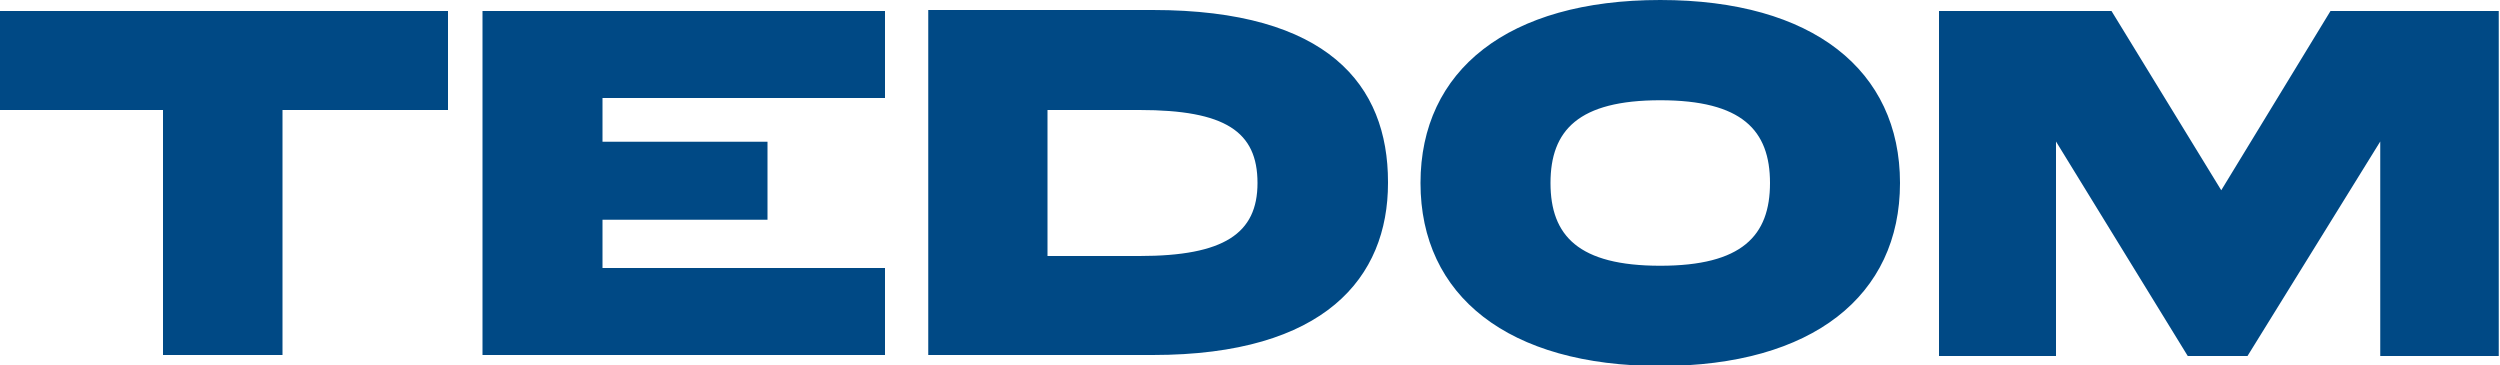
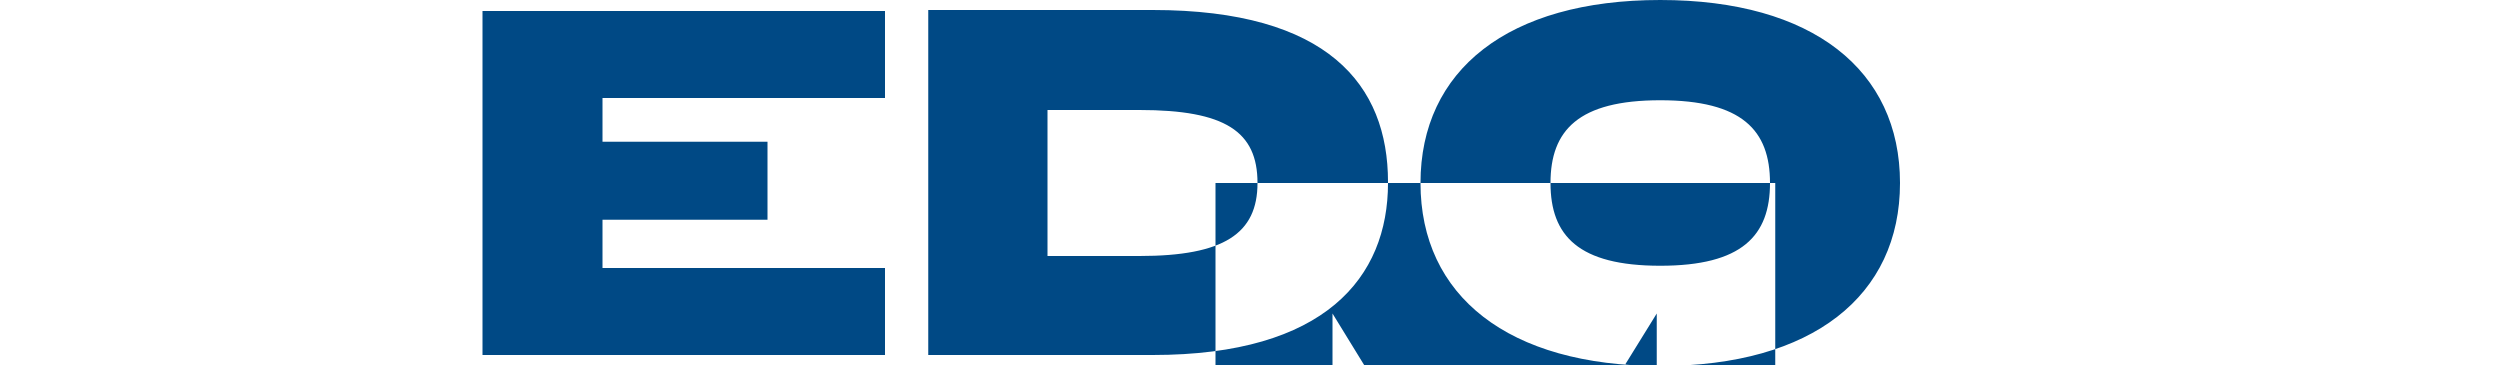
<svg xmlns="http://www.w3.org/2000/svg" width="1e3px" height="146px" viewBox="0 0 1e3 146">
-   <path d="m193 142h161v-34.8h-113v-19.3h66v-31.2h-66v-17.5h113v-34.8h-161v138zm515-68.8c0-21.1-11.2-33.1-43.9-33.1-32.7 0-43.9 12-43.9 33.1s11.2 33.1 43.9 33.1c32.7 0 43.9-12 43.9-33.1zm52 0c0 45.1-35 73.2-95.9 73.2-60.9 0-95.9-28.1-95.9-73.2s35-73.2 95.9-73.2c61 0 95.9 28.1 95.9 73.2zm-257 0c0-20.6-12.9-29.2-47.2-29.2h-36.8v58.4h36.8c33.8 0 47.2-8.99 47.2-29.2zm52.2 0c0 37.8-25.2 68.8-94.1 68.8h-89.8v-138h89.8c70.1 0 94.1 30 94.1 68.8zm377-68.8-43.7 71.7-43.9-71.7h-69v138h46.8v-85.8l52.7 85.8h23.9l53.1-85.8v85.8h47.4v-138h-67.4zm-933 0h180v39.6h-66.2v98h-47.8v-98h-66v-39.6z" fill="#004985" />
+   <path d="m193 142h161v-34.8h-113v-19.3h66v-31.2h-66v-17.5h113v-34.8h-161v138zm515-68.8c0-21.1-11.2-33.1-43.9-33.1-32.7 0-43.9 12-43.9 33.1s11.2 33.1 43.9 33.1c32.7 0 43.9-12 43.9-33.1zm52 0c0 45.1-35 73.2-95.9 73.2-60.9 0-95.9-28.1-95.9-73.2s35-73.2 95.9-73.2c61 0 95.9 28.1 95.9 73.2zm-257 0c0-20.6-12.9-29.2-47.2-29.2h-36.8v58.4h36.8c33.8 0 47.2-8.99 47.2-29.2zm52.2 0c0 37.8-25.2 68.8-94.1 68.8h-89.8v-138h89.8c70.1 0 94.1 30 94.1 68.8zh-69v138h46.8v-85.8l52.7 85.8h23.9l53.1-85.8v85.8h47.4v-138h-67.4zm-933 0h180v39.6h-66.2v98h-47.8v-98h-66v-39.6z" fill="#004985" />
</svg>